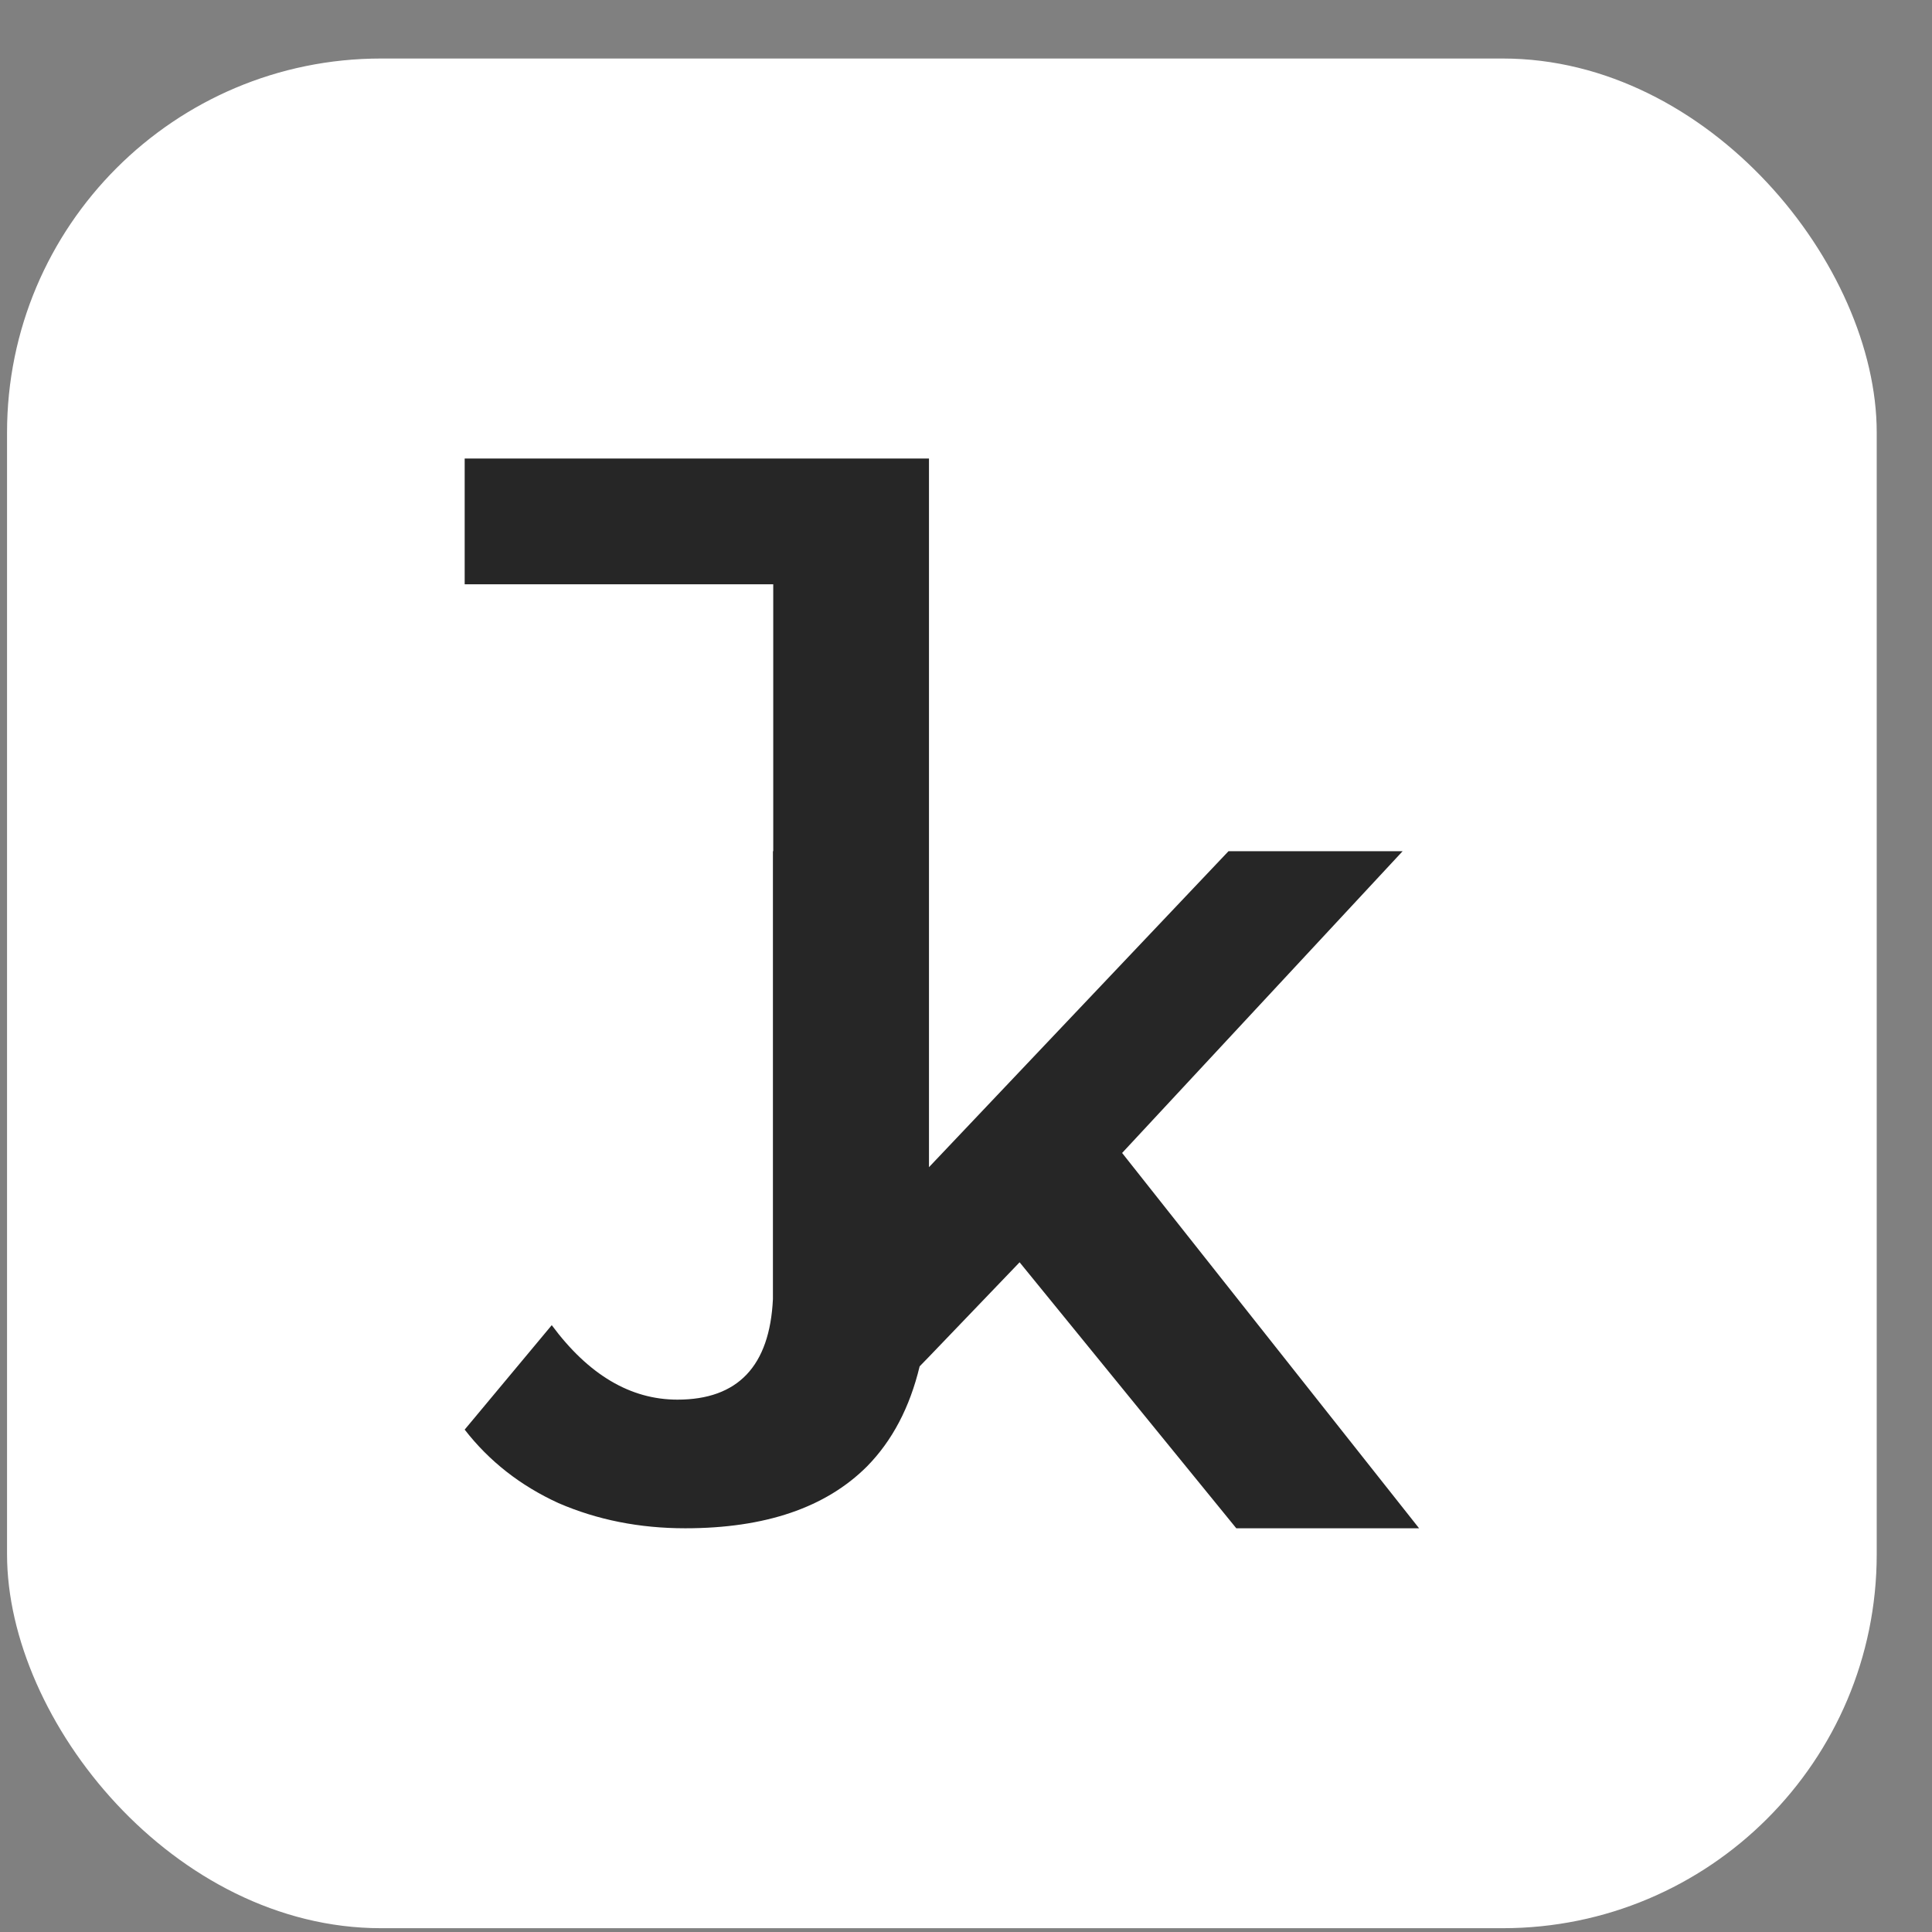
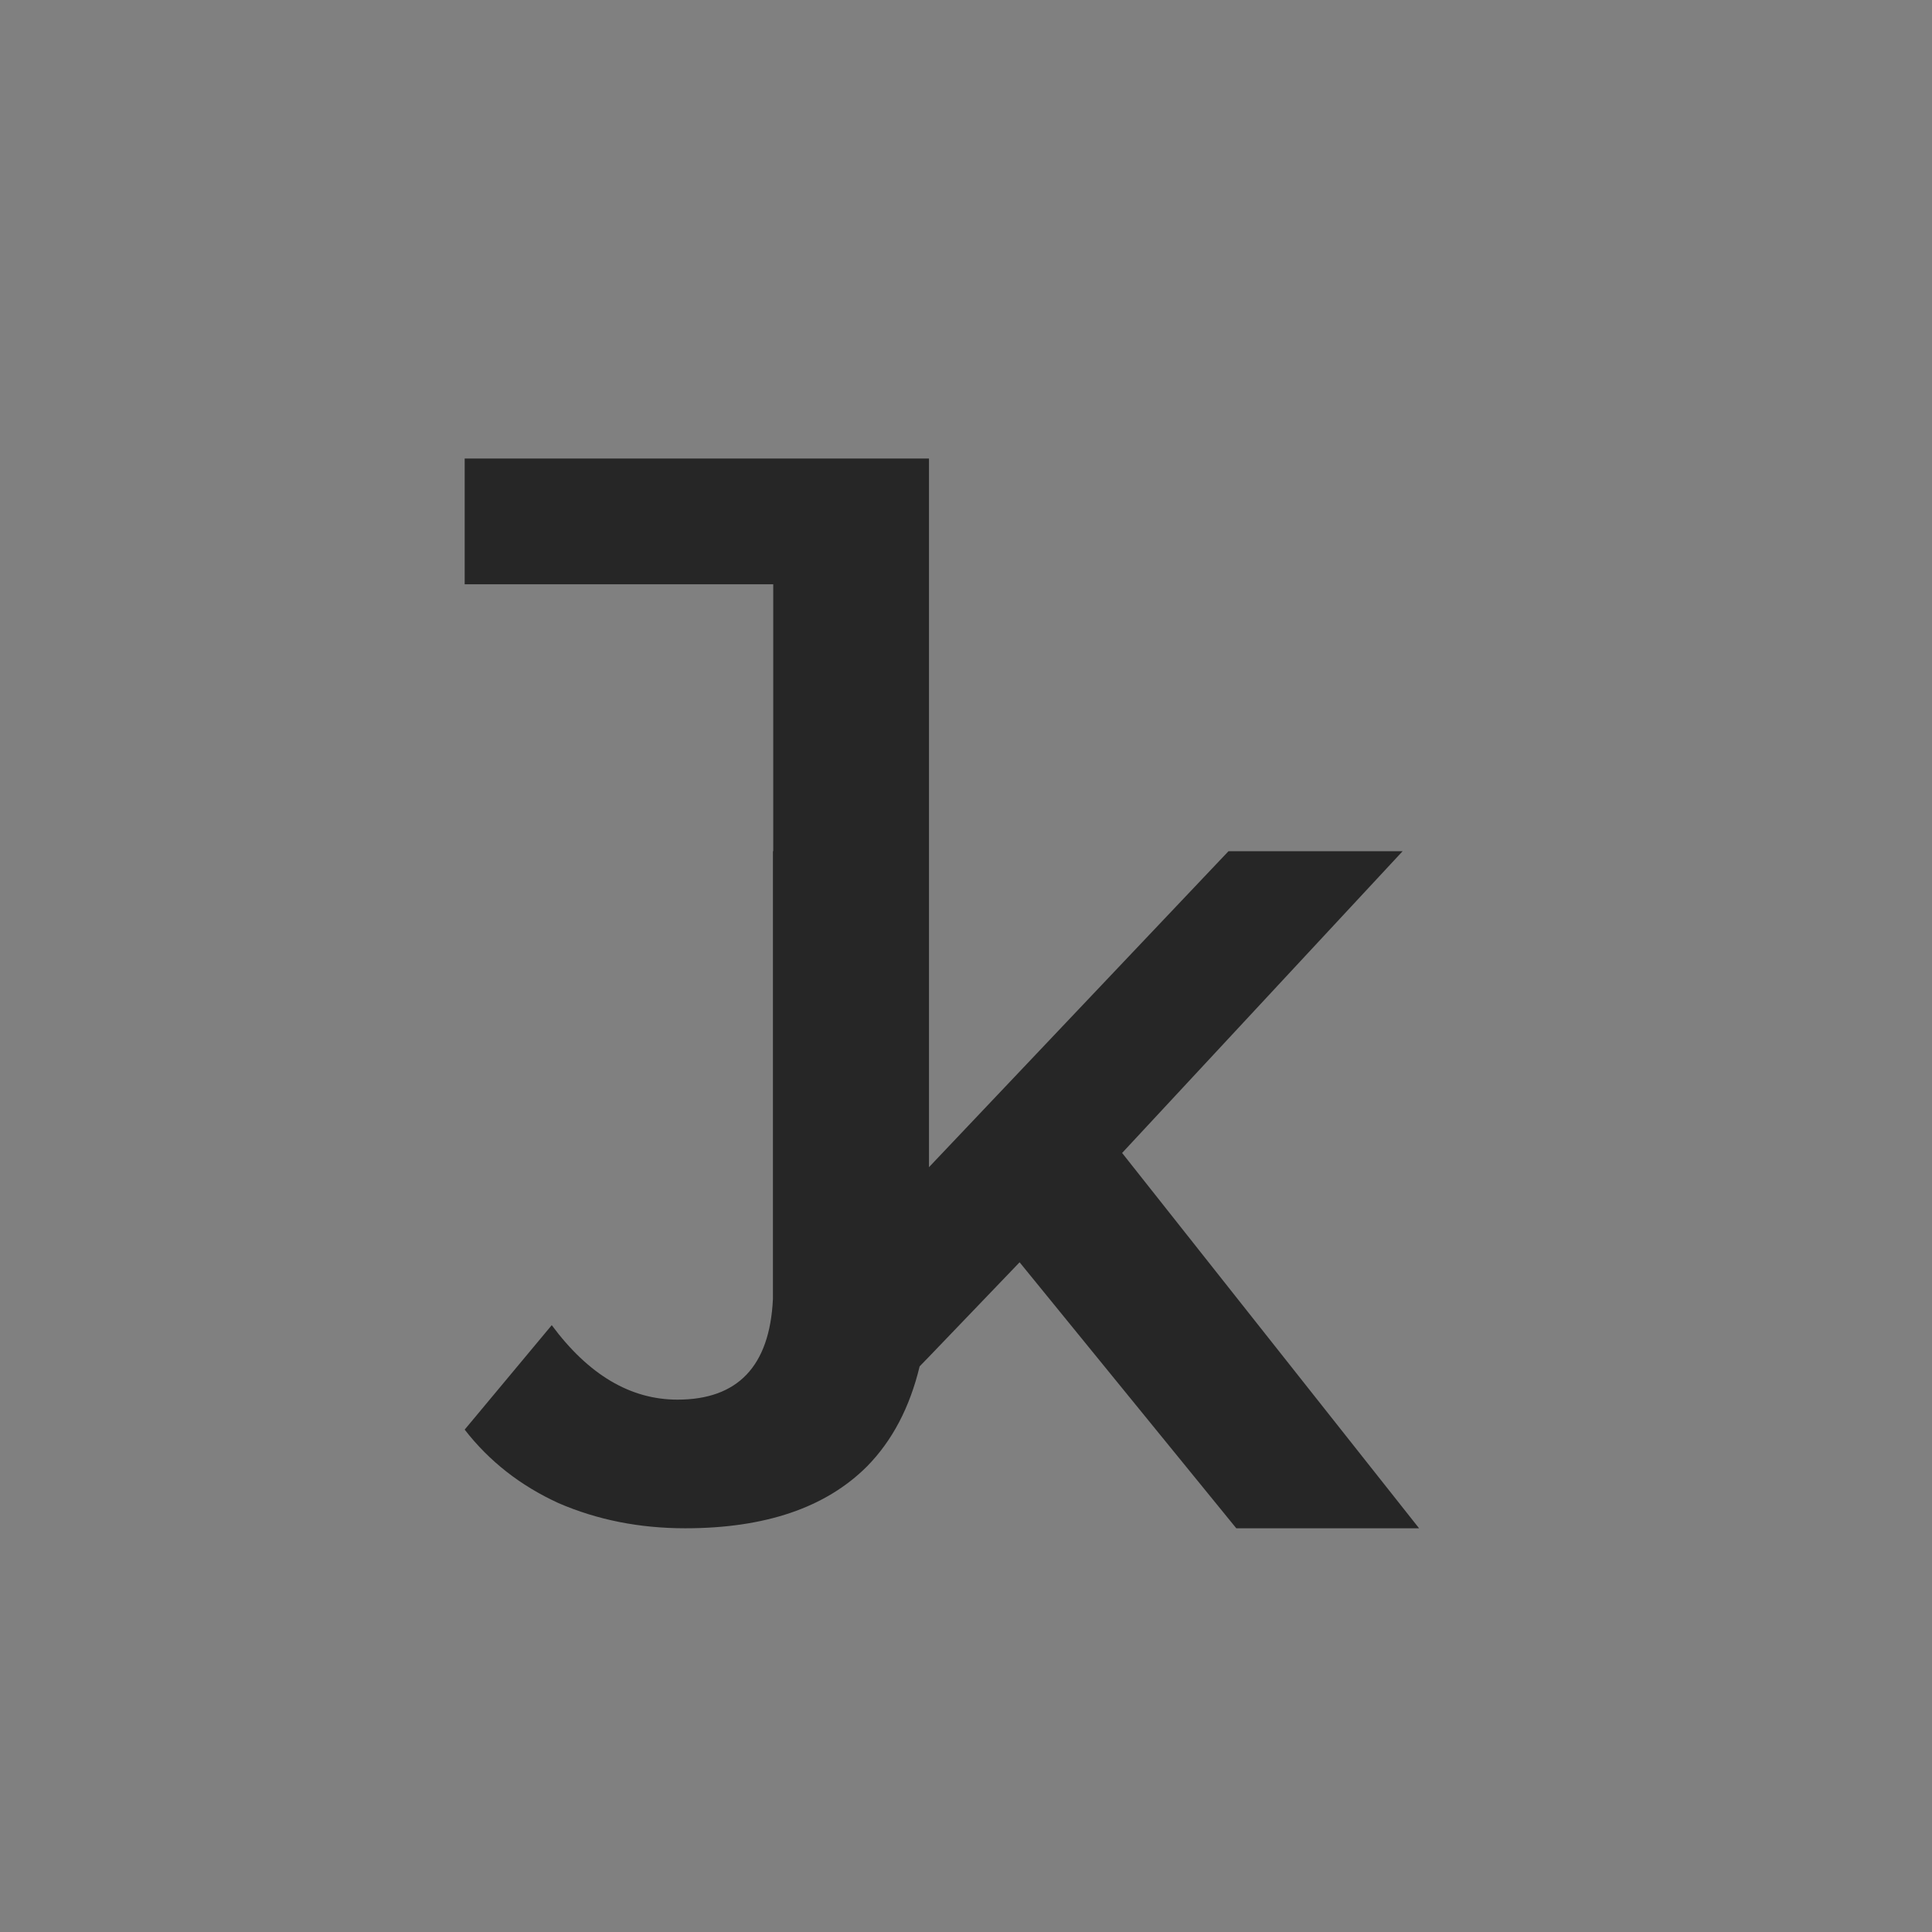
<svg xmlns="http://www.w3.org/2000/svg" width="31" height="31" viewBox="0 0 31 31" fill="none">
  <rect x="0" y="0" width="31" height="31" fill="#808080" stroke="none" />
-   <rect x="0.113" y="0.939" width="30" height="30" rx="6" fill="white" />
  <path d="M8.961 24.118C9.582 24.387 10.26 24.522 10.995 24.522C12.278 24.522 13.25 24.191 13.912 23.529C14.317 23.117 14.598 22.582 14.756 21.924L14.901 21.775L16.36 20.254L19.837 24.522H22.77L18.005 18.5L22.506 13.658H19.712L14.906 18.728V7.357H7.456V9.375H12.407V13.658H12.402V20.846C12.35 21.92 11.84 22.458 10.87 22.458C10.115 22.458 9.443 22.059 8.853 21.263L7.456 22.939C7.849 23.446 8.351 23.839 8.961 24.118Z" fill="#262626" />
</svg>